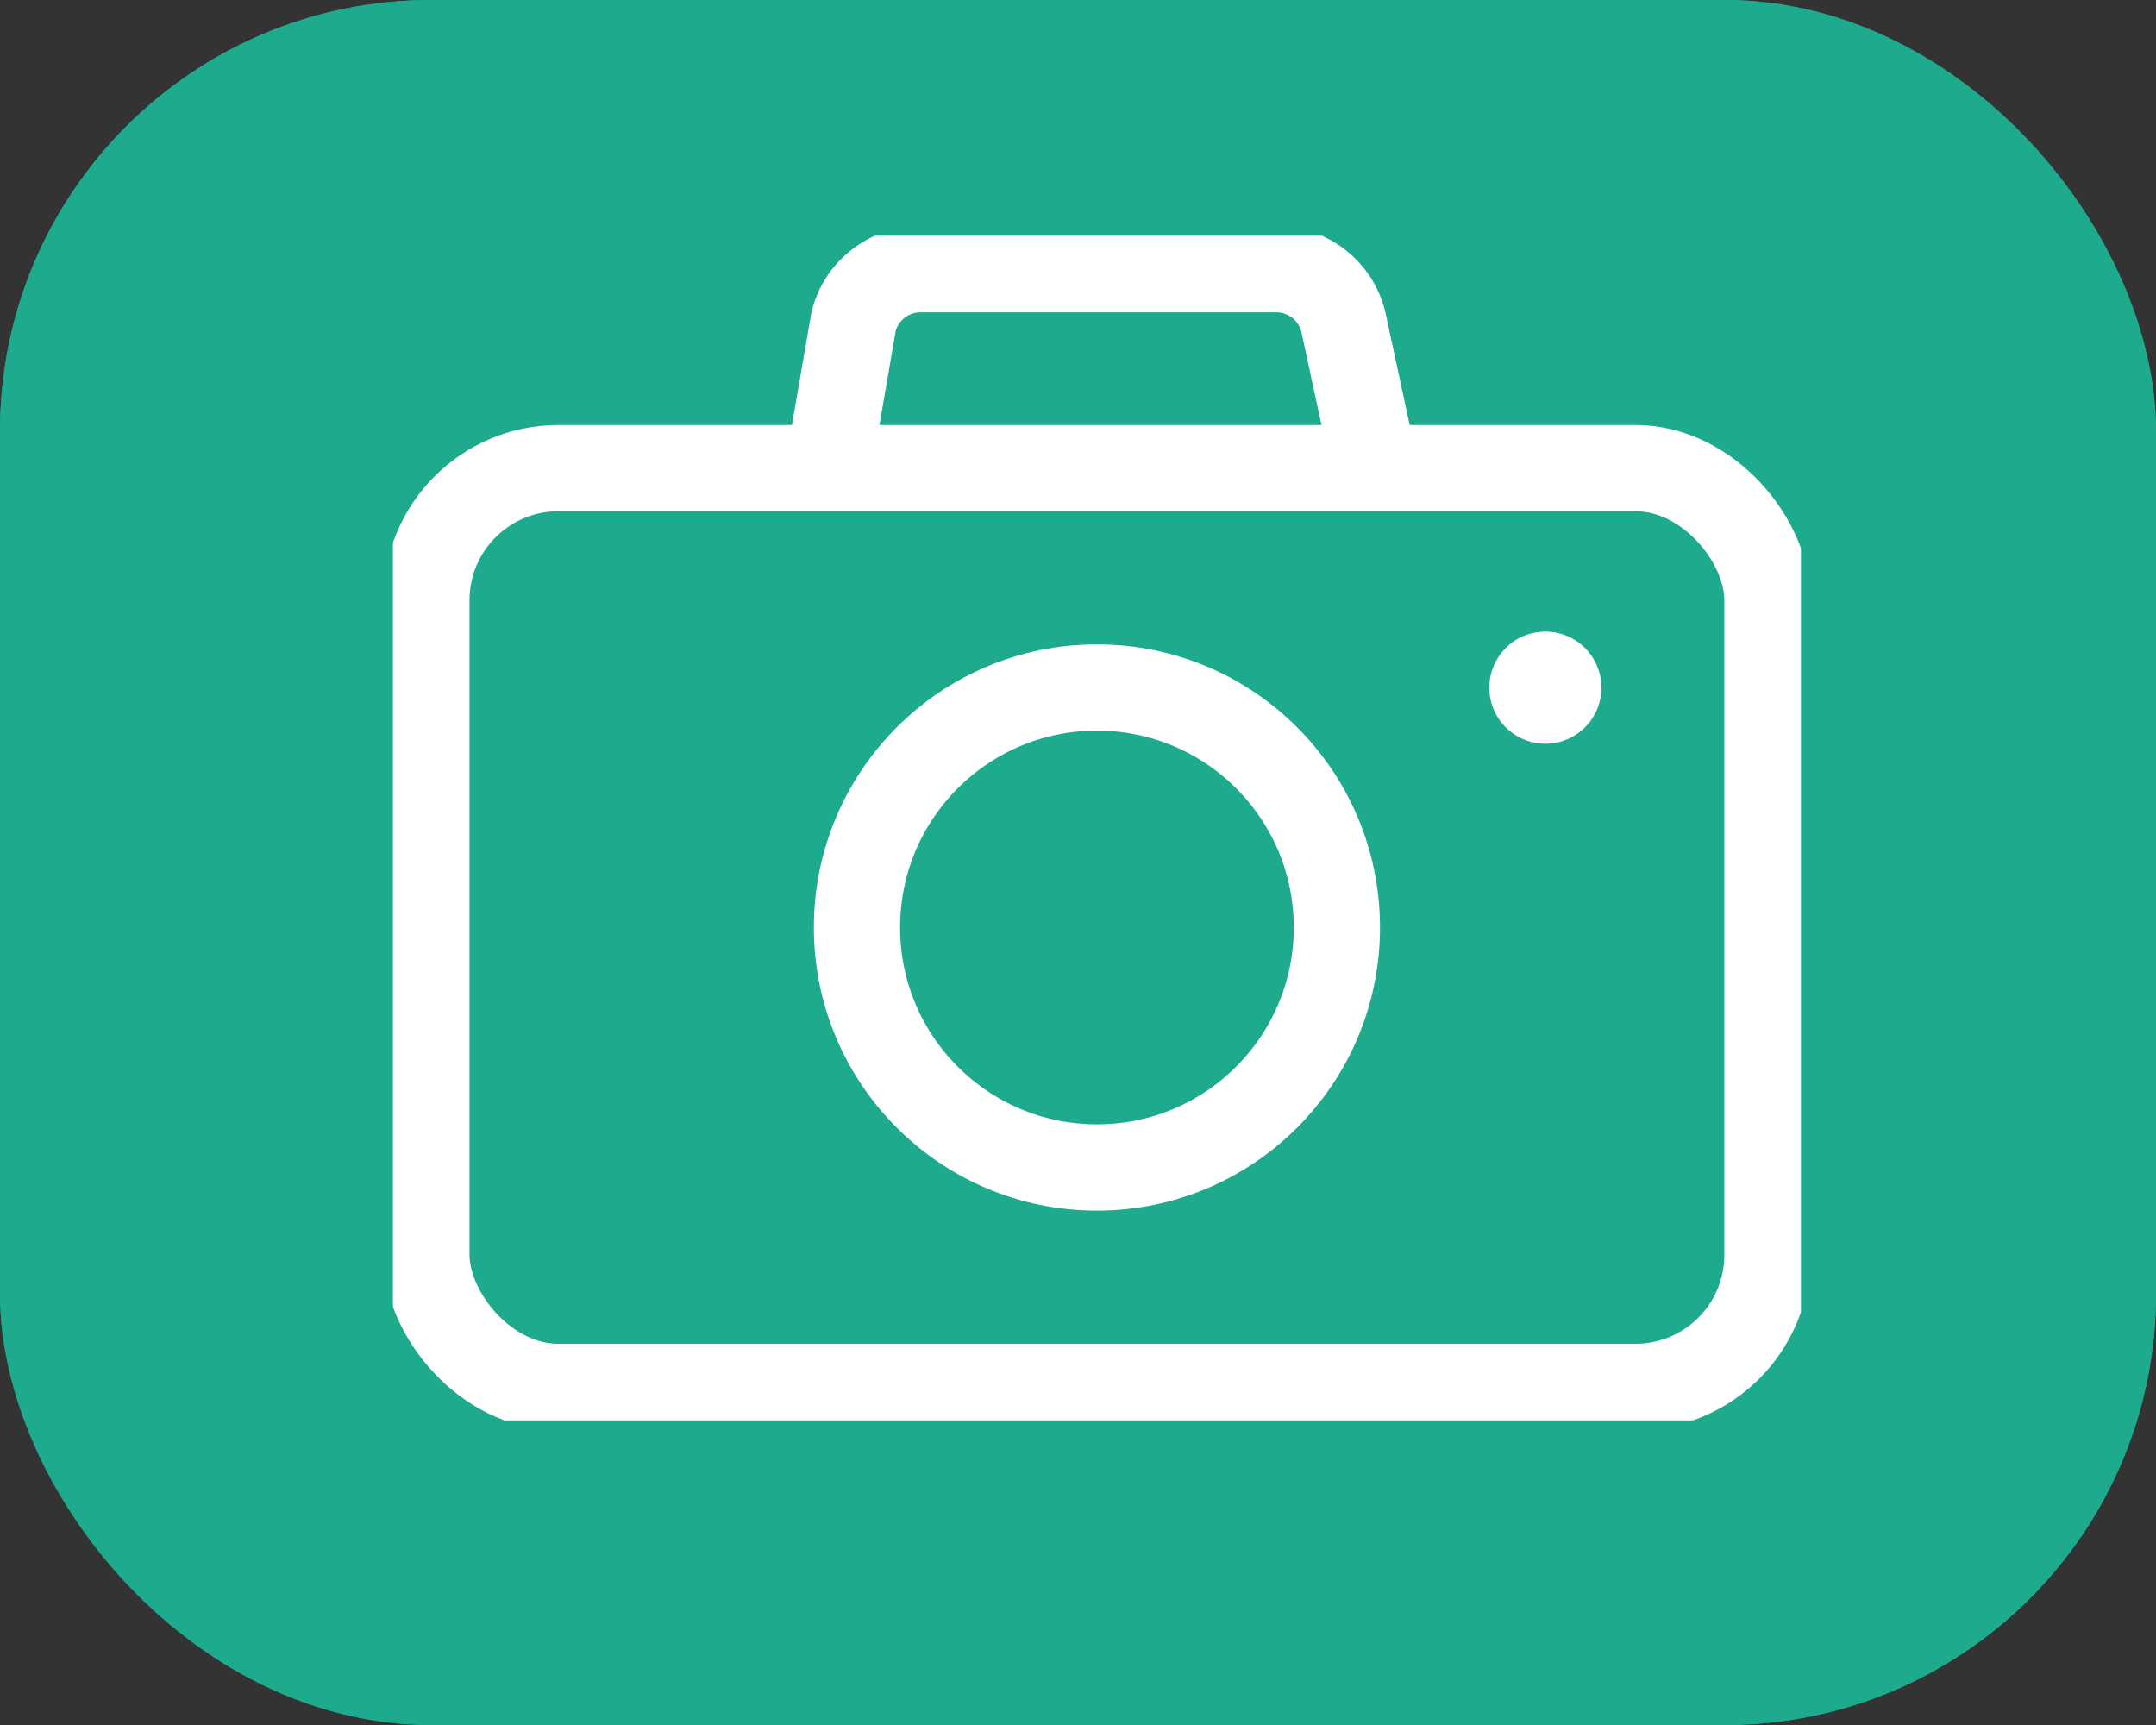
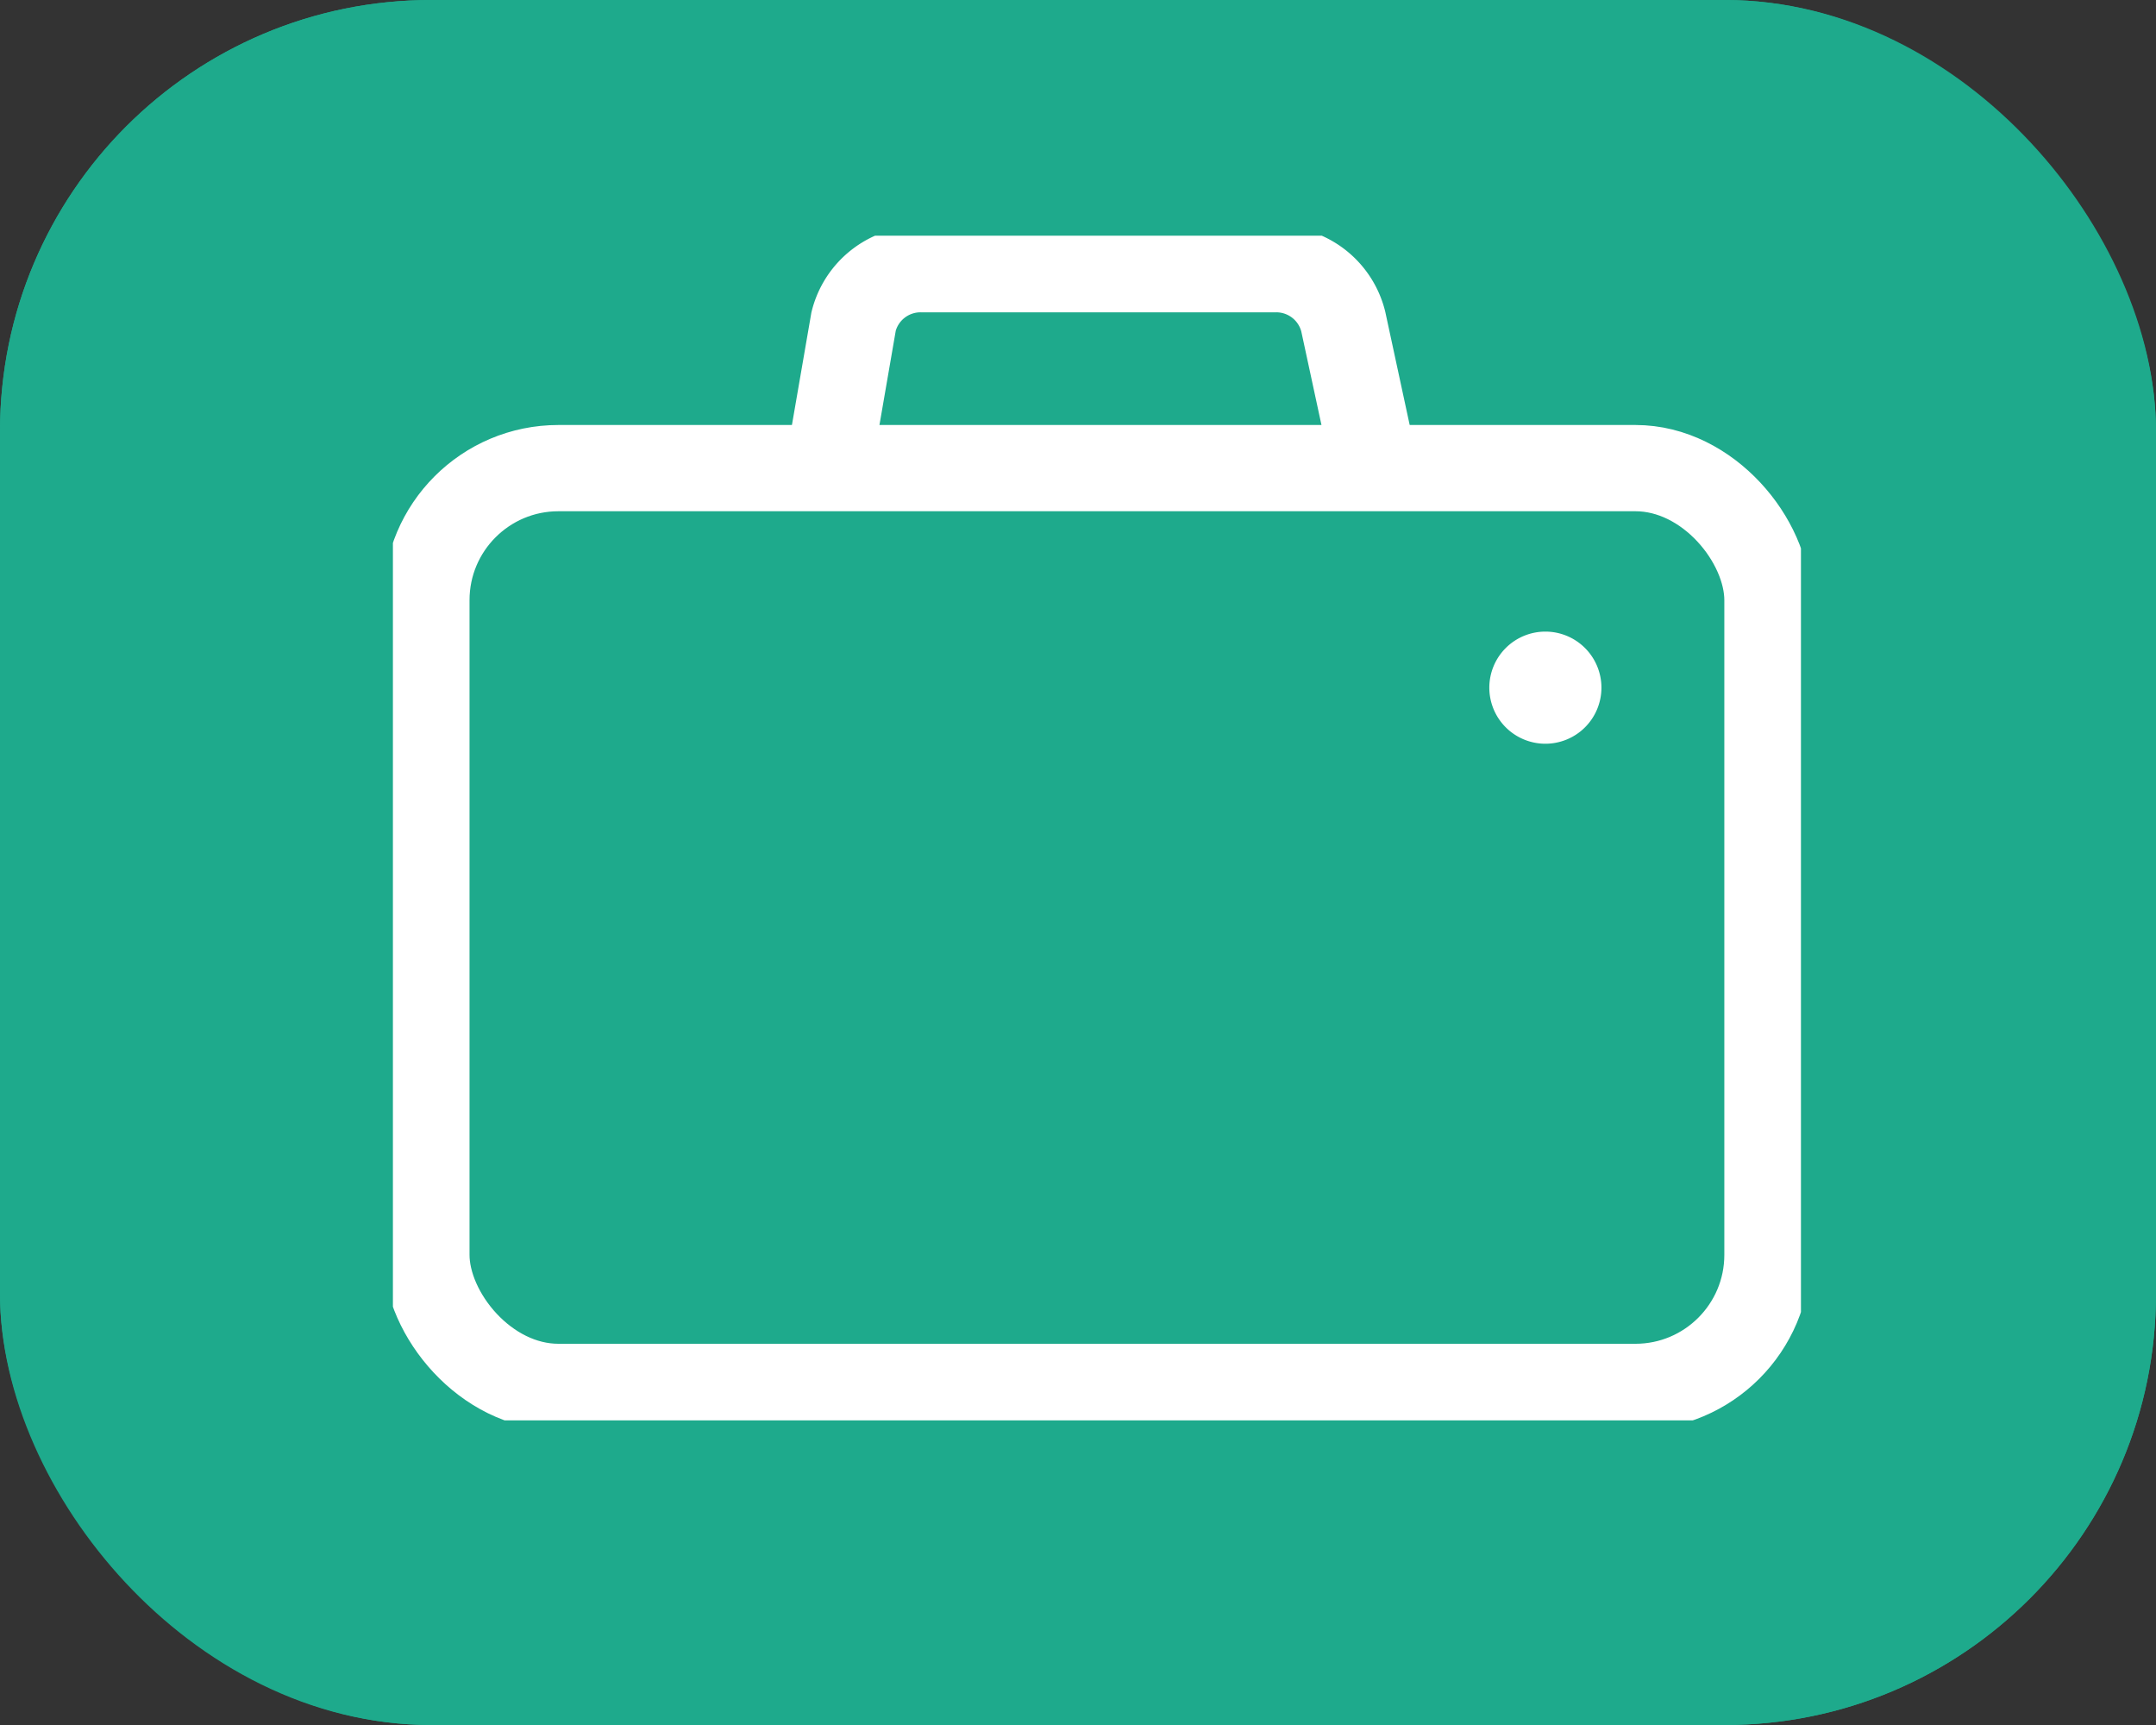
<svg xmlns="http://www.w3.org/2000/svg" width="50" height="40" viewBox="0 0 50 40">
  <rect x="0" y="0" width="50" height="40" fill="#333333" stroke="none" />
  <defs>
    <clipPath id="clip-path">
      <rect id="Rectangle_544" data-name="Rectangle 544" width="32.654" height="27.471" fill="none" />
    </clipPath>
  </defs>
  <g id="Group_557" data-name="Group 557" transform="translate(-321 -10)">
    <g id="Group_555" data-name="Group 555">
      <g id="Group_556" data-name="Group 556">
        <g id="Rectangle_391" data-name="Rectangle 391" transform="translate(321 10)" fill="#1eaa8c" stroke="#1eaa8c" stroke-width="2">
          <rect width="50" height="40" rx="10" stroke="none" />
          <rect x="1" y="1" width="48" height="38" rx="9" fill="none" />
        </g>
      </g>
    </g>
    <g id="Group_549" data-name="Group 549" transform="translate(330.112 15.465)">
      <g id="Group_548" data-name="Group 548" transform="translate(0 0)" clip-path="url(#clip-path)">
-         <circle id="Ellipse_84" data-name="Ellipse 84" cx="5.565" cy="5.565" r="5.565" transform="translate(10.762 10.477)" fill="none" stroke="#fff" stroke-miterlimit="10" stroke-width="2" />
        <path id="Path_1958" data-name="Path 1958" d="M34.018,11.813a1.3,1.3,0,1,1-1.3,1.3,1.3,1.3,0,0,1,1.3-1.3" transform="translate(-7.291 -2.632)" fill="#fff" />
        <rect id="Rectangle_543" data-name="Rectangle 543" width="31.1" height="21.305" rx="3.062" transform="translate(0.777 5.39)" fill="none" stroke="#fff" stroke-miterlimit="10" stroke-width="2" />
        <path id="Path_1959" data-name="Path 1959" d="M25.663,5.572l-.725-3.361A1.6,1.6,0,0,0,23.384,1H15.137a1.6,1.6,0,0,0-1.554,1.211l-.574,3.319" transform="translate(-2.899 -0.223)" fill="none" stroke="#fff" stroke-miterlimit="10" stroke-width="2" />
      </g>
    </g>
  </g>
</svg>